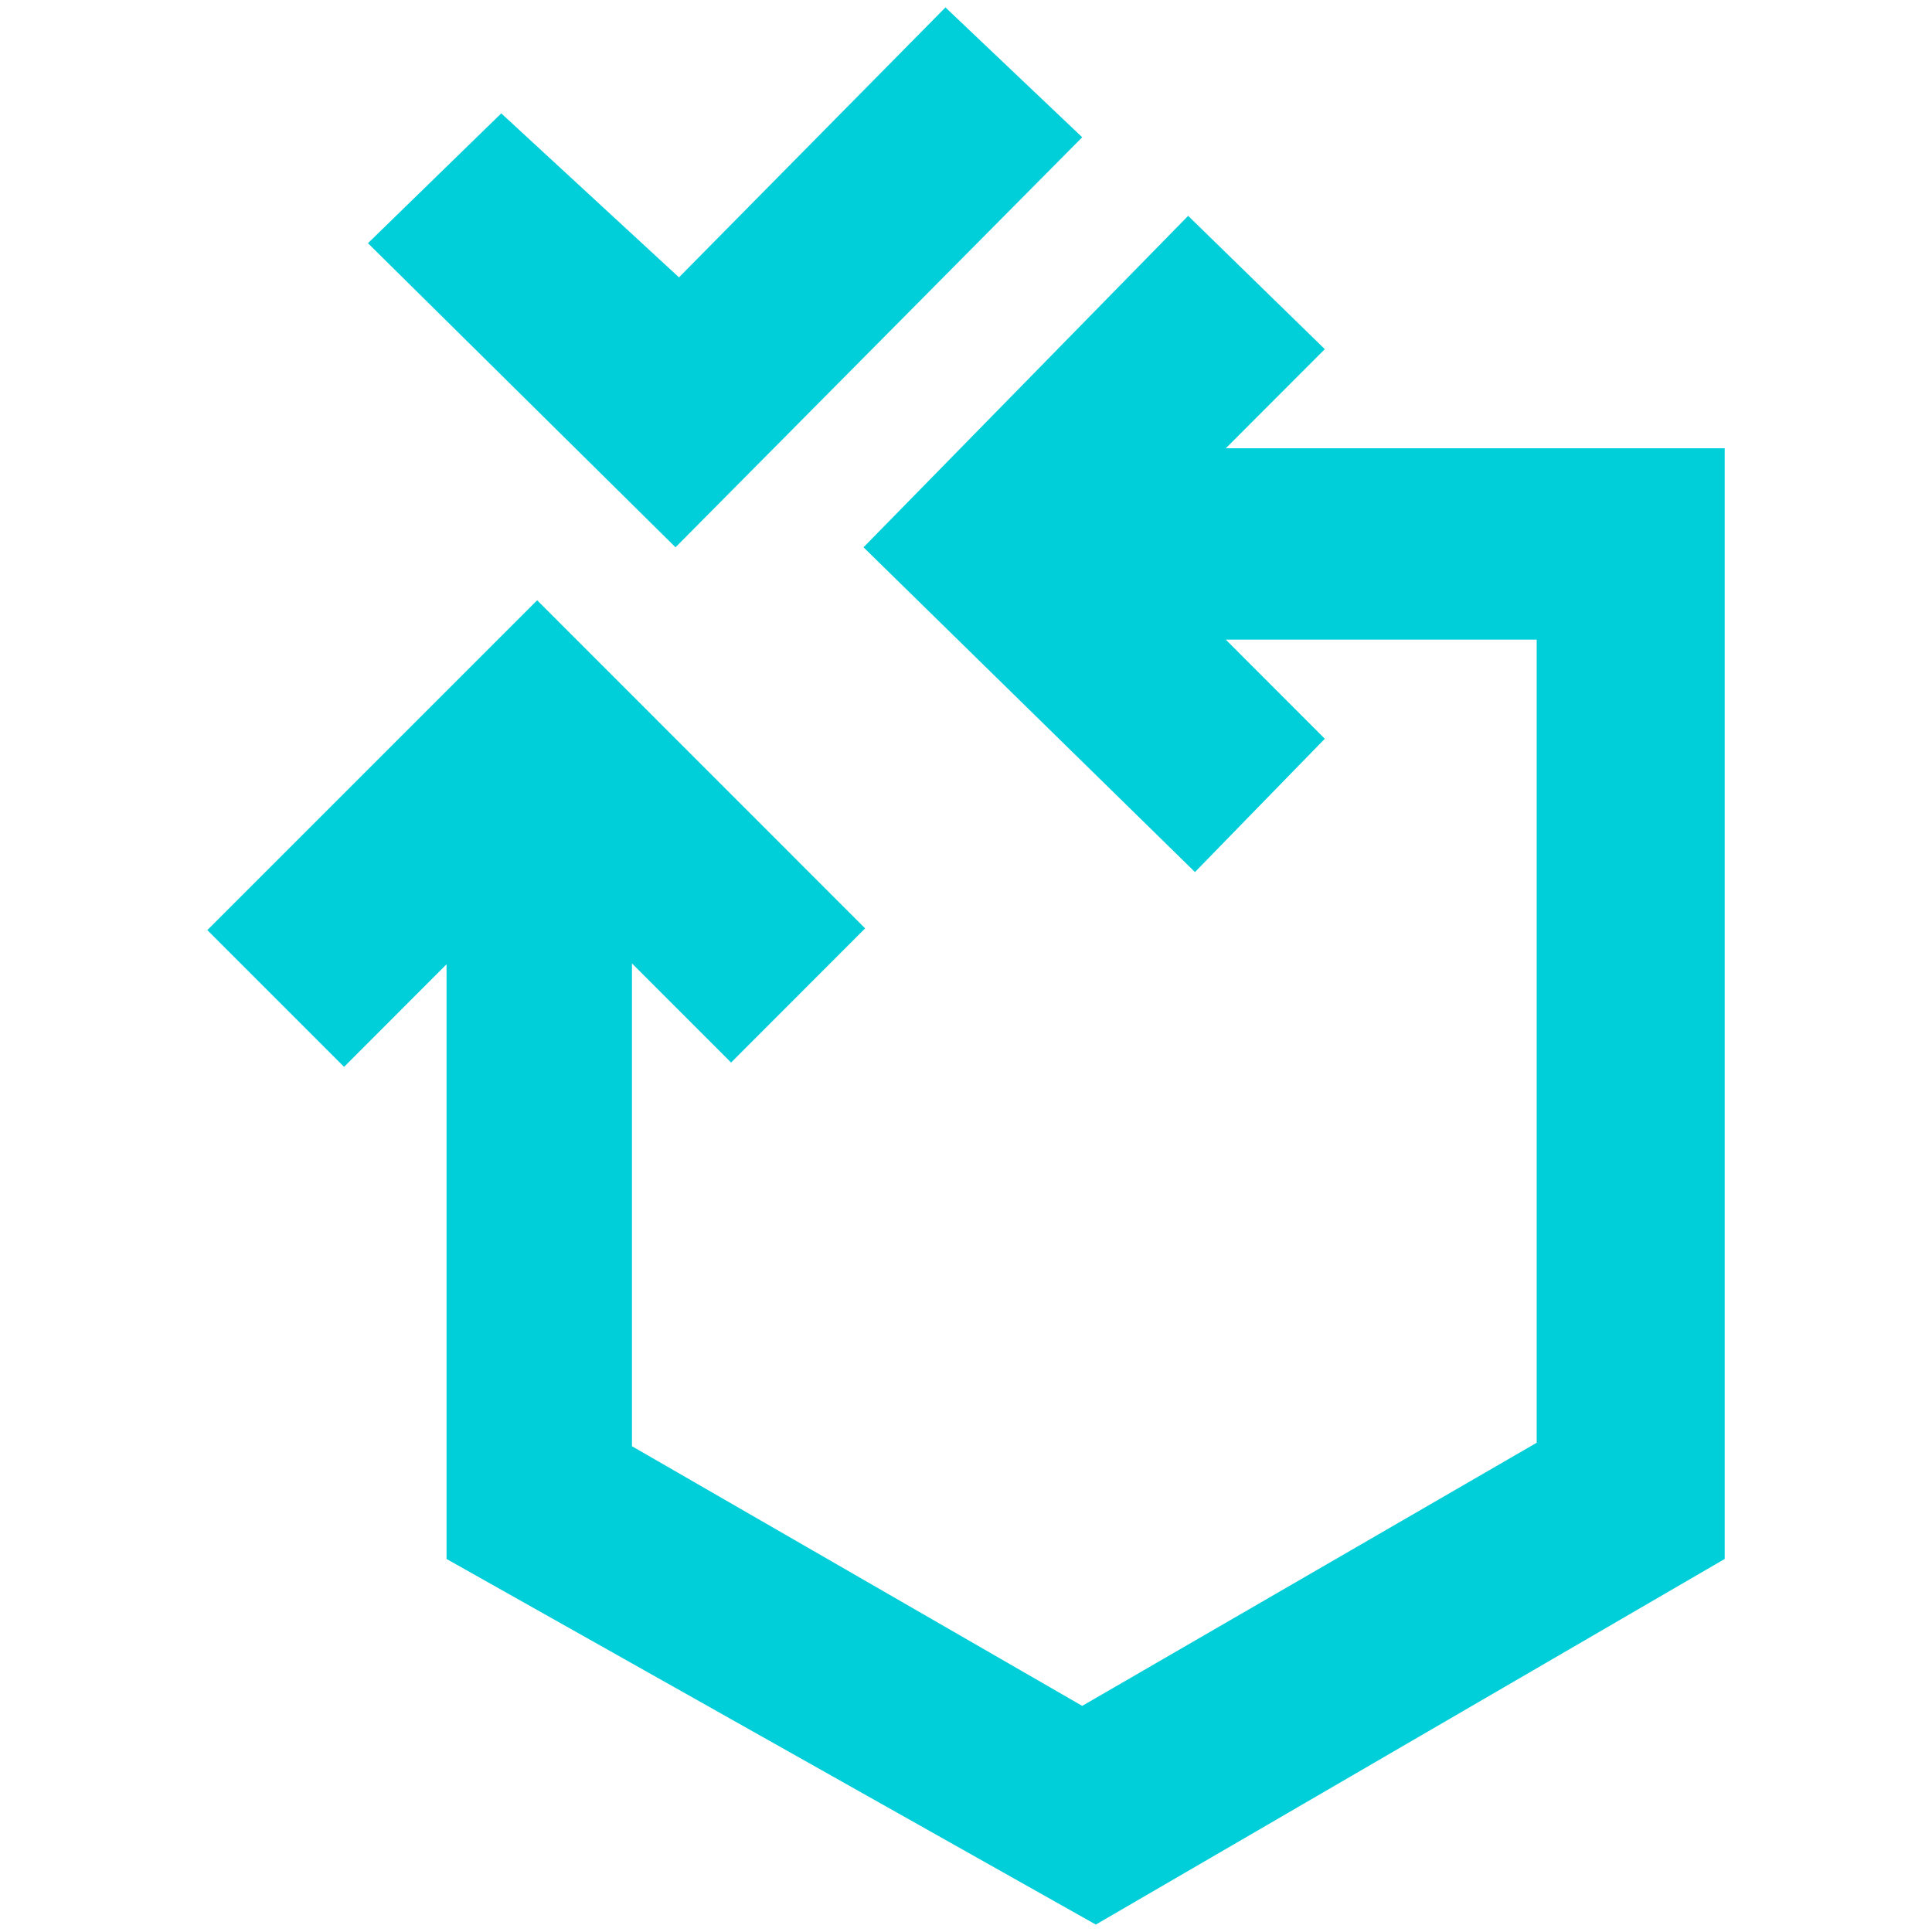
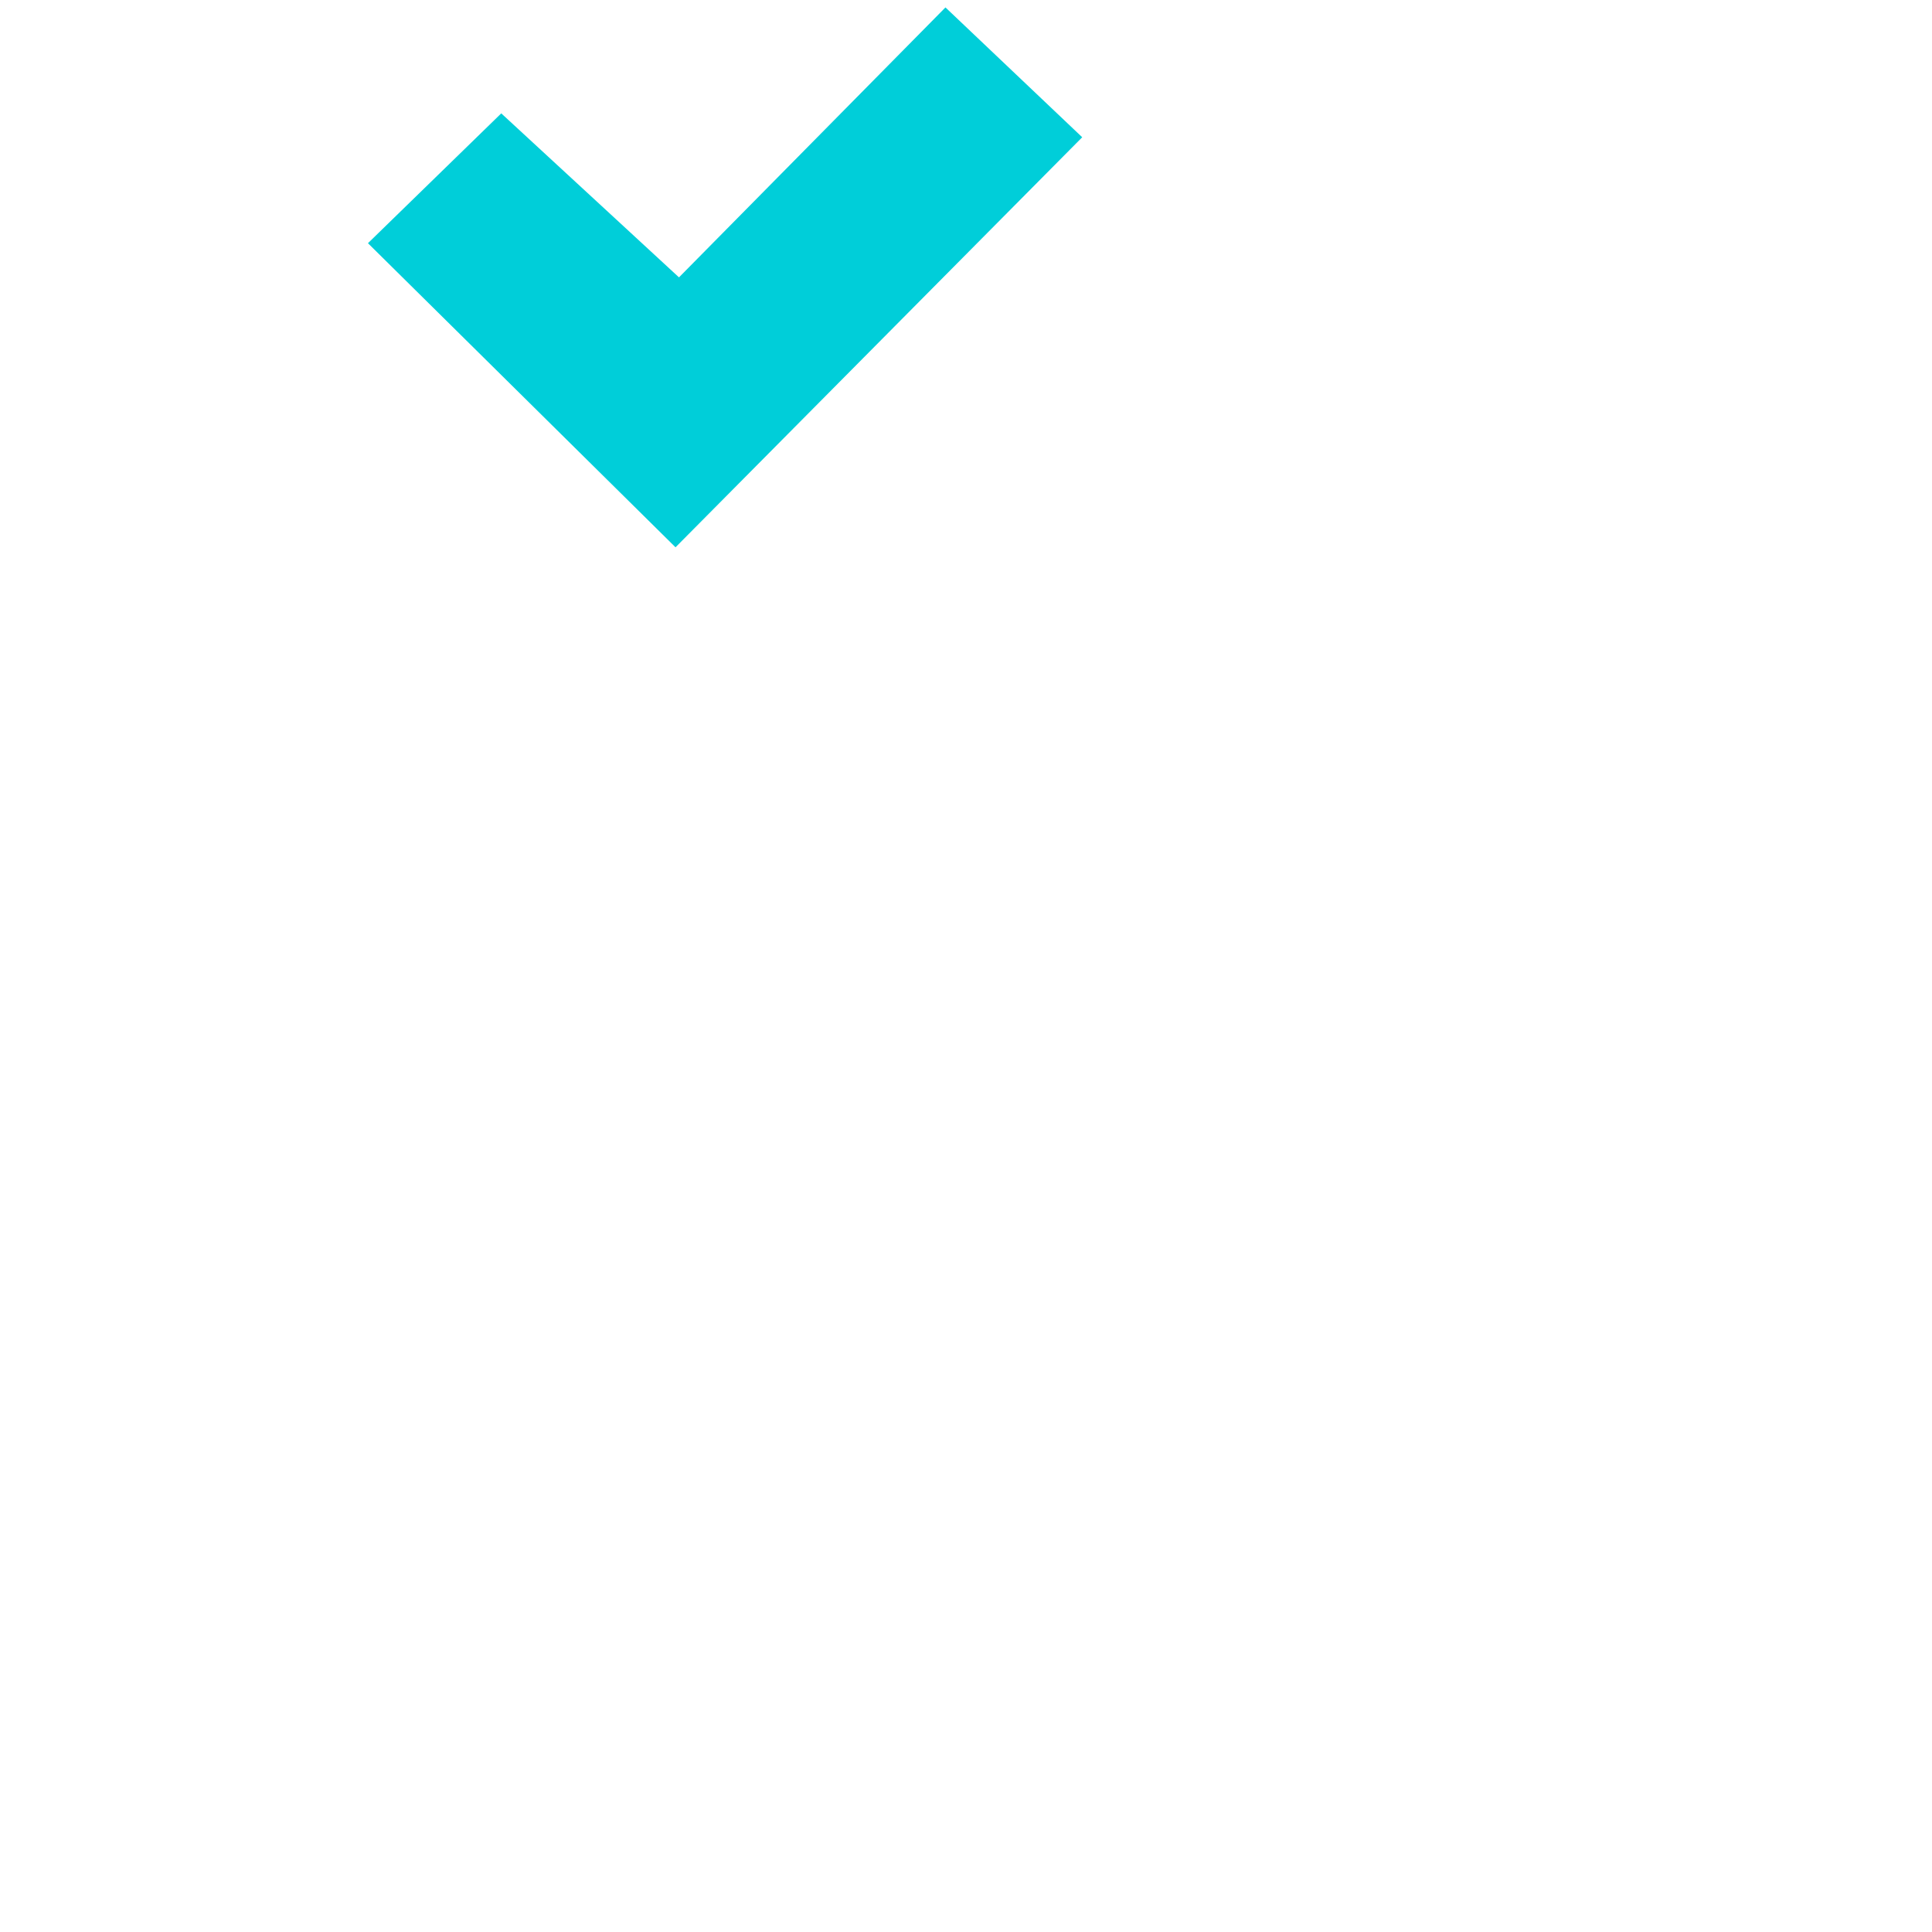
<svg xmlns="http://www.w3.org/2000/svg" id="Layer_2" viewBox="0 0 156.1 156.1">
  <defs>
    <style>.cls-1{fill:#00ced9;}</style>
  </defs>
  <polygon class="cls-1" points="87.44 11.09 76.39 .6 54.86 22.41 40.5 9.16 29.73 19.65 54.58 44.22 87.44 11.09" />
-   <polygon class="cls-1" points="99.04 36.22 107.04 28.21 96 17.44 69.77 44.22 96.55 70.46 107.04 59.69 99.04 51.68 124.16 51.68 124.16 116.57 87.44 137.83 51.06 116.85 51.06 77.84 59.07 85.85 69.9 75.01 43.4 48.5 16.75 75.15 27.8 86.2 36.08 77.91 36.08 125.96 88.54 155.5 139.35 125.96 139.35 36.22 99.04 36.22" />
</svg>